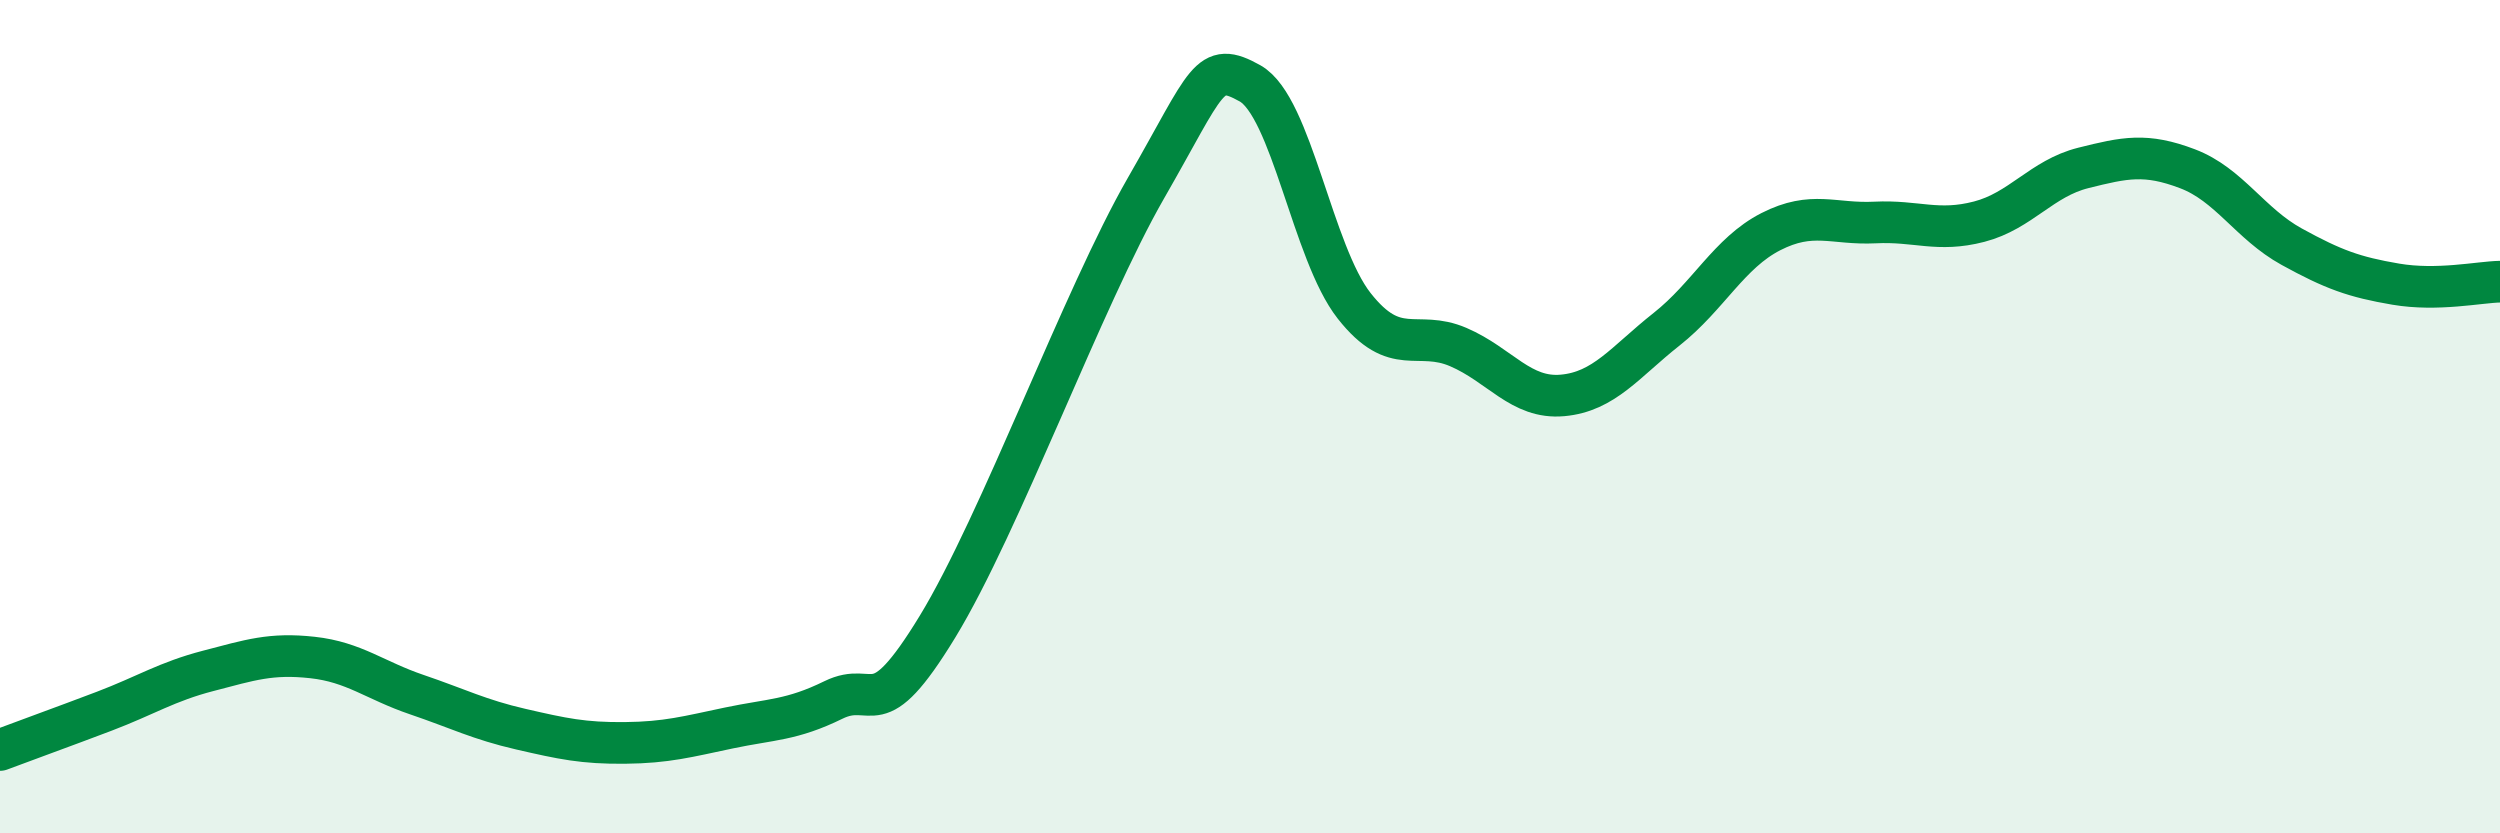
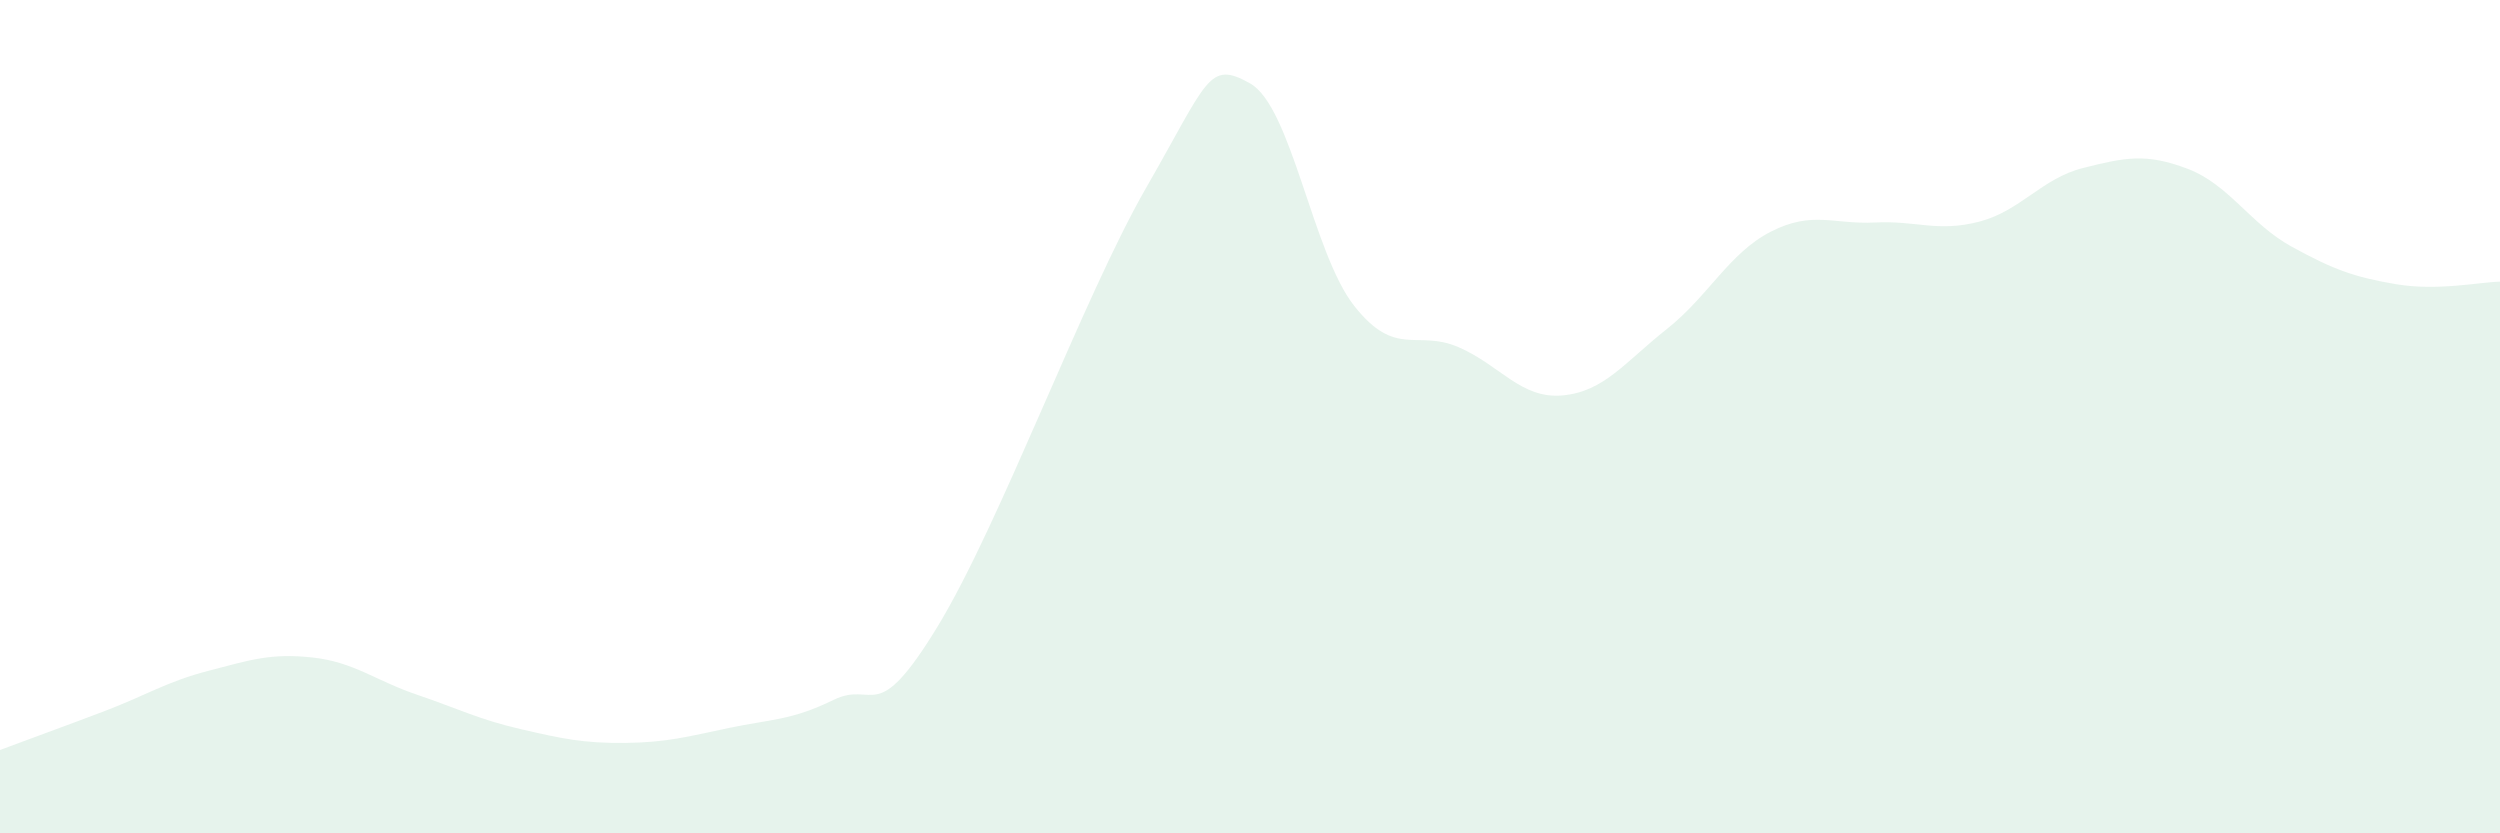
<svg xmlns="http://www.w3.org/2000/svg" width="60" height="20" viewBox="0 0 60 20">
  <path d="M 0,18 C 0.5,17.81 1.5,17.45 2.5,17.07 C 3.5,16.69 4,16.36 5,16.1 C 6,15.84 6.5,15.67 7.5,15.78 C 8.5,15.89 9,16.33 10,16.67 C 11,17.01 11.5,17.27 12.5,17.5 C 13.5,17.73 14,17.84 15,17.83 C 16,17.82 16.5,17.68 17.5,17.47 C 18.5,17.26 19,17.29 20,16.8 C 21,16.31 21,17.5 22.5,15.04 C 24,12.58 26,7.13 27.5,4.52 C 29,1.91 29,1.44 30,2 C 31,2.56 31.5,6.07 32.5,7.34 C 33.5,8.61 34,7.9 35,8.33 C 36,8.76 36.5,9.58 37.5,9.49 C 38.5,9.4 39,8.69 40,7.9 C 41,7.11 41.5,6.07 42.5,5.56 C 43.5,5.05 44,5.39 45,5.34 C 46,5.29 46.5,5.58 47.5,5.32 C 48.5,5.06 49,4.28 50,4.03 C 51,3.78 51.5,3.67 52.5,4.05 C 53.5,4.43 54,5.37 55,5.92 C 56,6.47 56.5,6.65 57.5,6.82 C 58.5,6.99 59.5,6.77 60,6.76L60 20L0 20Z" fill="#008740" opacity="0.1" stroke-linecap="round" stroke-linejoin="round" />
-   <path d="M 0,18 C 0.5,17.81 1.5,17.45 2.5,17.07 C 3.5,16.69 4,16.36 5,16.1 C 6,15.84 6.5,15.67 7.5,15.78 C 8.5,15.89 9,16.33 10,16.67 C 11,17.01 11.5,17.27 12.5,17.5 C 13.5,17.73 14,17.84 15,17.83 C 16,17.82 16.5,17.68 17.5,17.47 C 18.5,17.26 19,17.29 20,16.8 C 21,16.31 21,17.5 22.5,15.04 C 24,12.58 26,7.13 27.5,4.52 C 29,1.91 29,1.44 30,2 C 31,2.56 31.5,6.07 32.5,7.34 C 33.5,8.61 34,7.9 35,8.33 C 36,8.76 36.5,9.58 37.5,9.49 C 38.5,9.4 39,8.69 40,7.9 C 41,7.11 41.5,6.07 42.5,5.56 C 43.5,5.05 44,5.39 45,5.34 C 46,5.29 46.5,5.58 47.5,5.32 C 48.5,5.06 49,4.28 50,4.03 C 51,3.78 51.5,3.67 52.5,4.05 C 53.5,4.43 54,5.37 55,5.92 C 56,6.47 56.5,6.65 57.5,6.82 C 58.5,6.99 59.5,6.77 60,6.76" stroke="#008740" stroke-width="1" fill="none" stroke-linecap="round" stroke-linejoin="round" />
</svg>